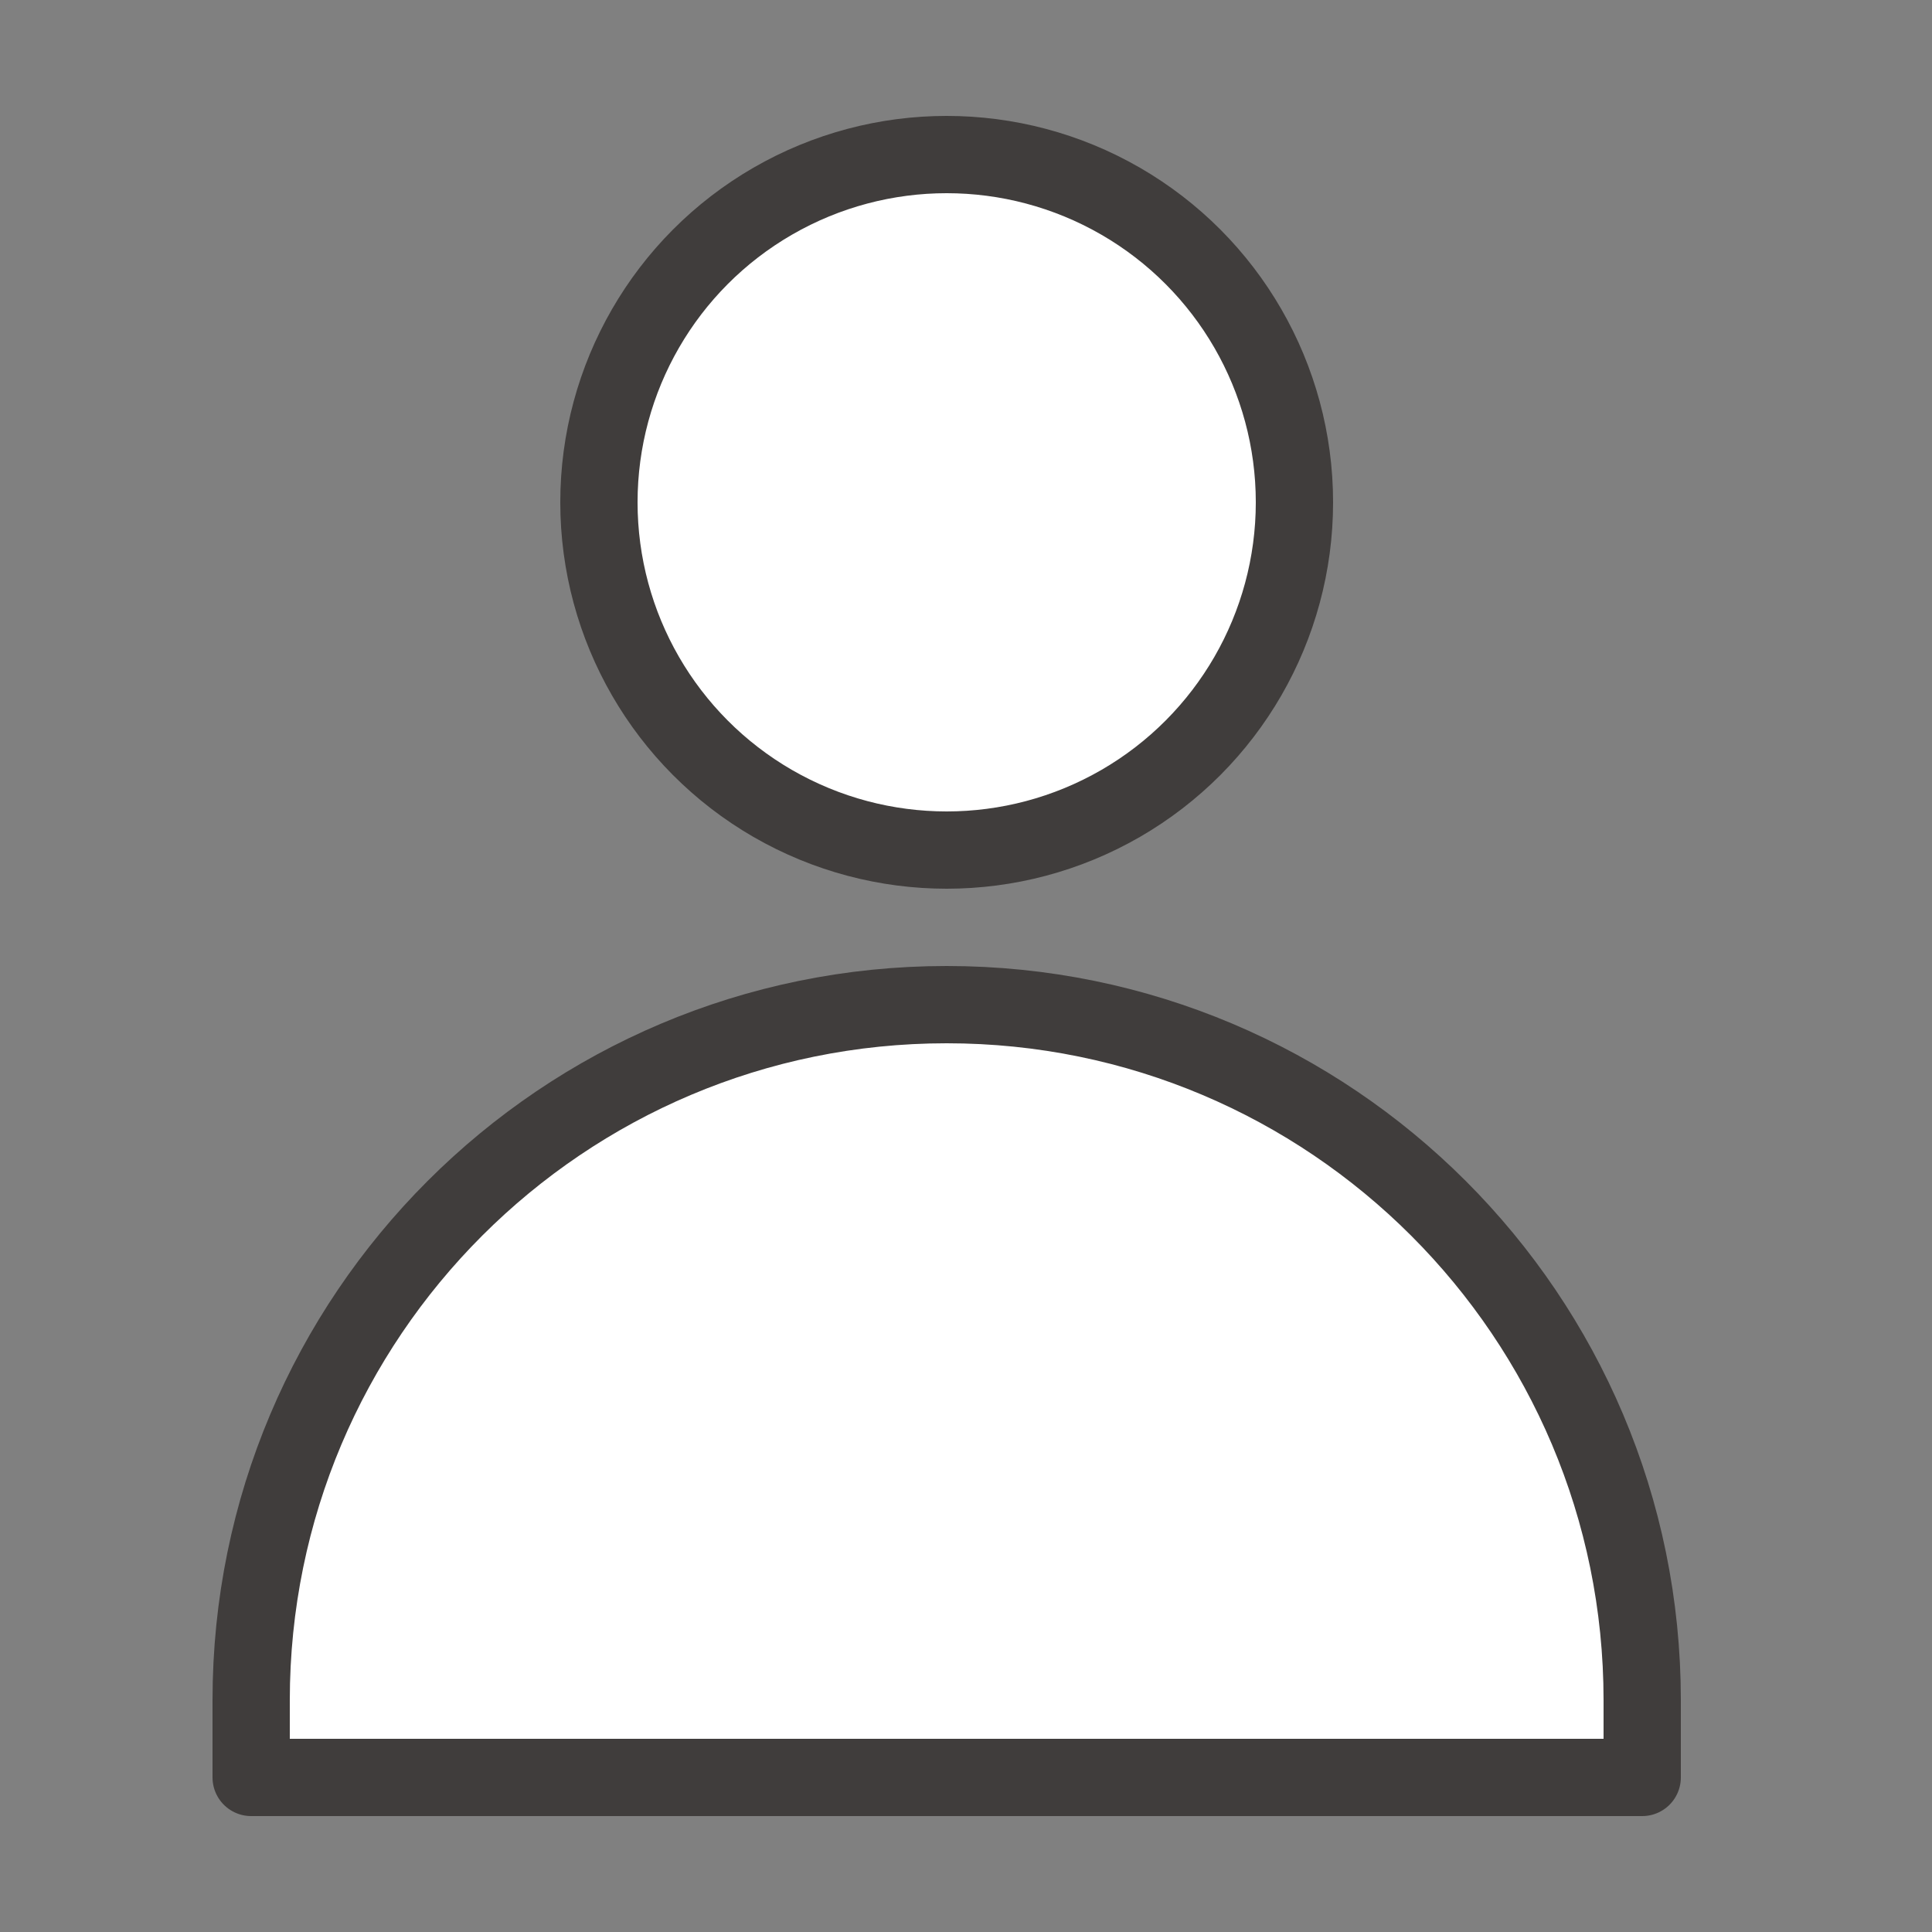
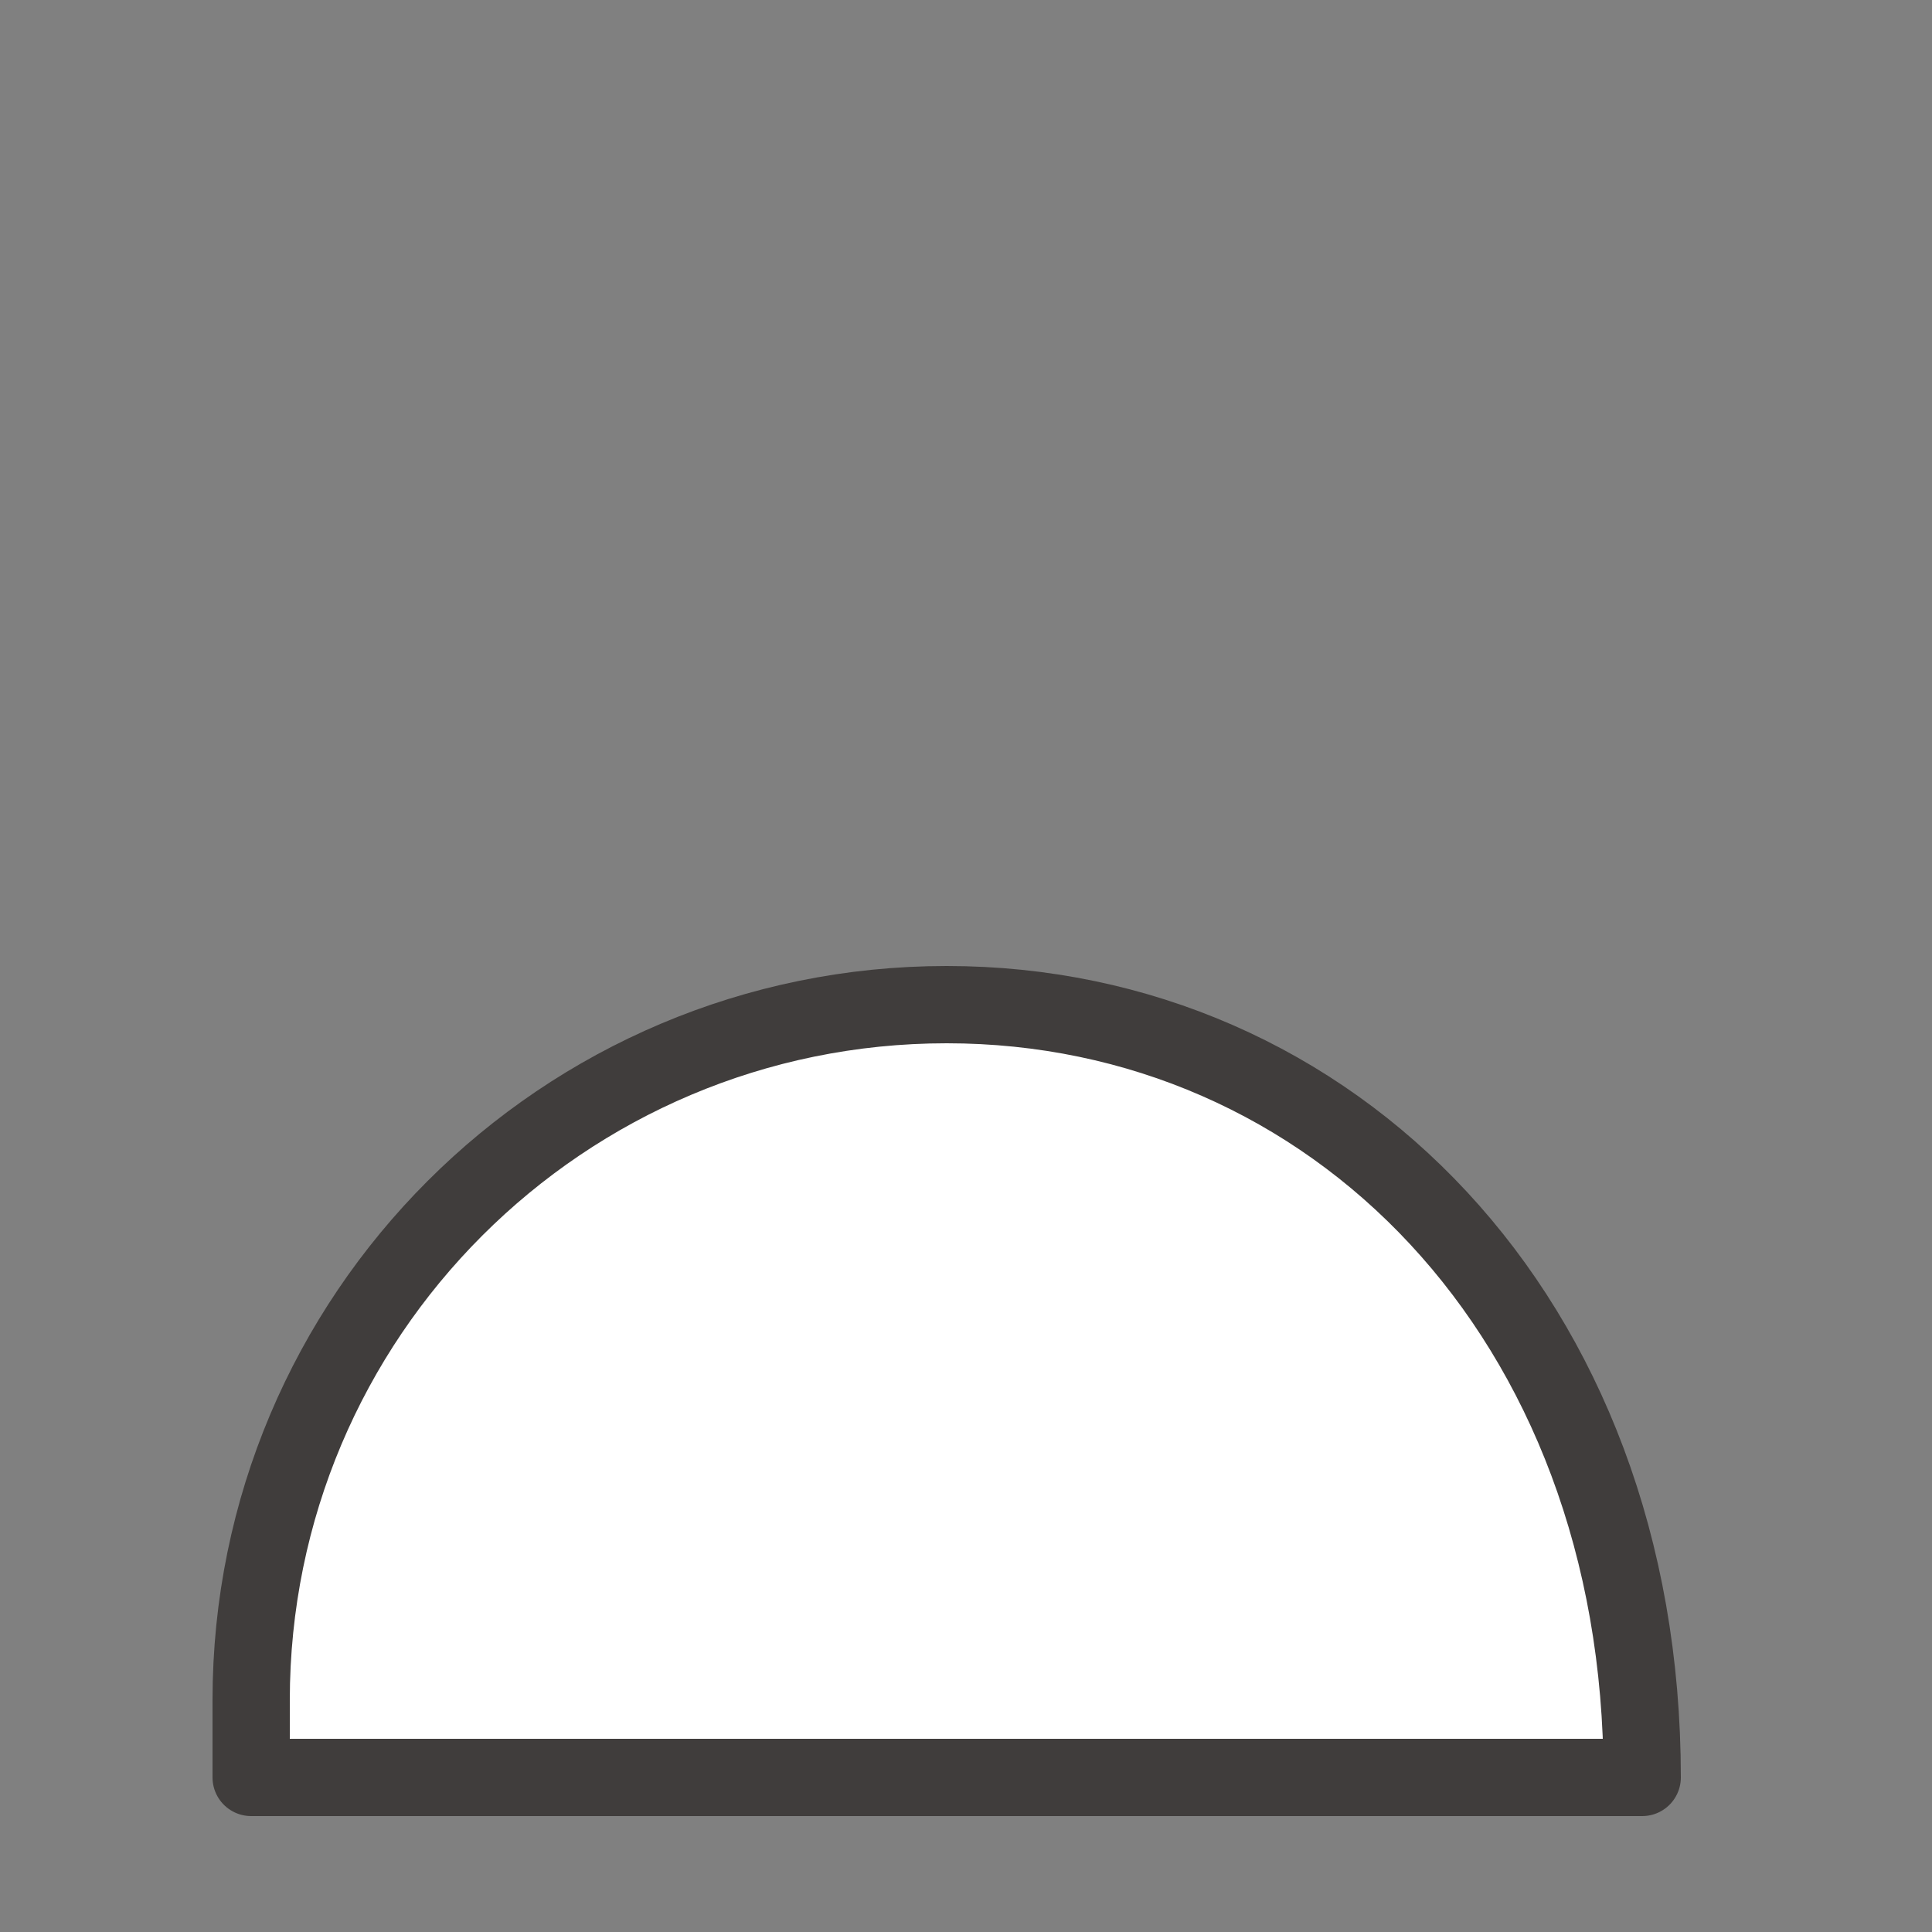
<svg xmlns="http://www.w3.org/2000/svg" version="1.1" id="레이어_1" x="0px" y="0px" width="50px" height="50px" viewBox="0 0 50 50" enable-background="new 0 0 50 50" xml:space="preserve">
  <rect x="0" y="0" width="50" height="50" fill="#808080" stroke="none" />
  <g>
-     <circle fill="#FFFFFF" stroke="#403D3C" stroke-width="2" stroke-linecap="round" stroke-linejoin="round" stroke-miterlimit="10" cx="24.5" cy="13" r="9" />
-     <path fill="#FFFFFF" stroke="#403D3C" stroke-width="2" stroke-linecap="round" stroke-linejoin="round" stroke-miterlimit="10" d="   M24.5,26c-9.941,0-18,8.059-18,18v2h36v-2C42.5,34.059,34.441,26,24.5,26z" />
+     <path fill="#FFFFFF" stroke="#403D3C" stroke-width="2" stroke-linecap="round" stroke-linejoin="round" stroke-miterlimit="10" d="   M24.5,26c-9.941,0-18,8.059-18,18v2h36C42.5,34.059,34.441,26,24.5,26z" />
  </g>
</svg>